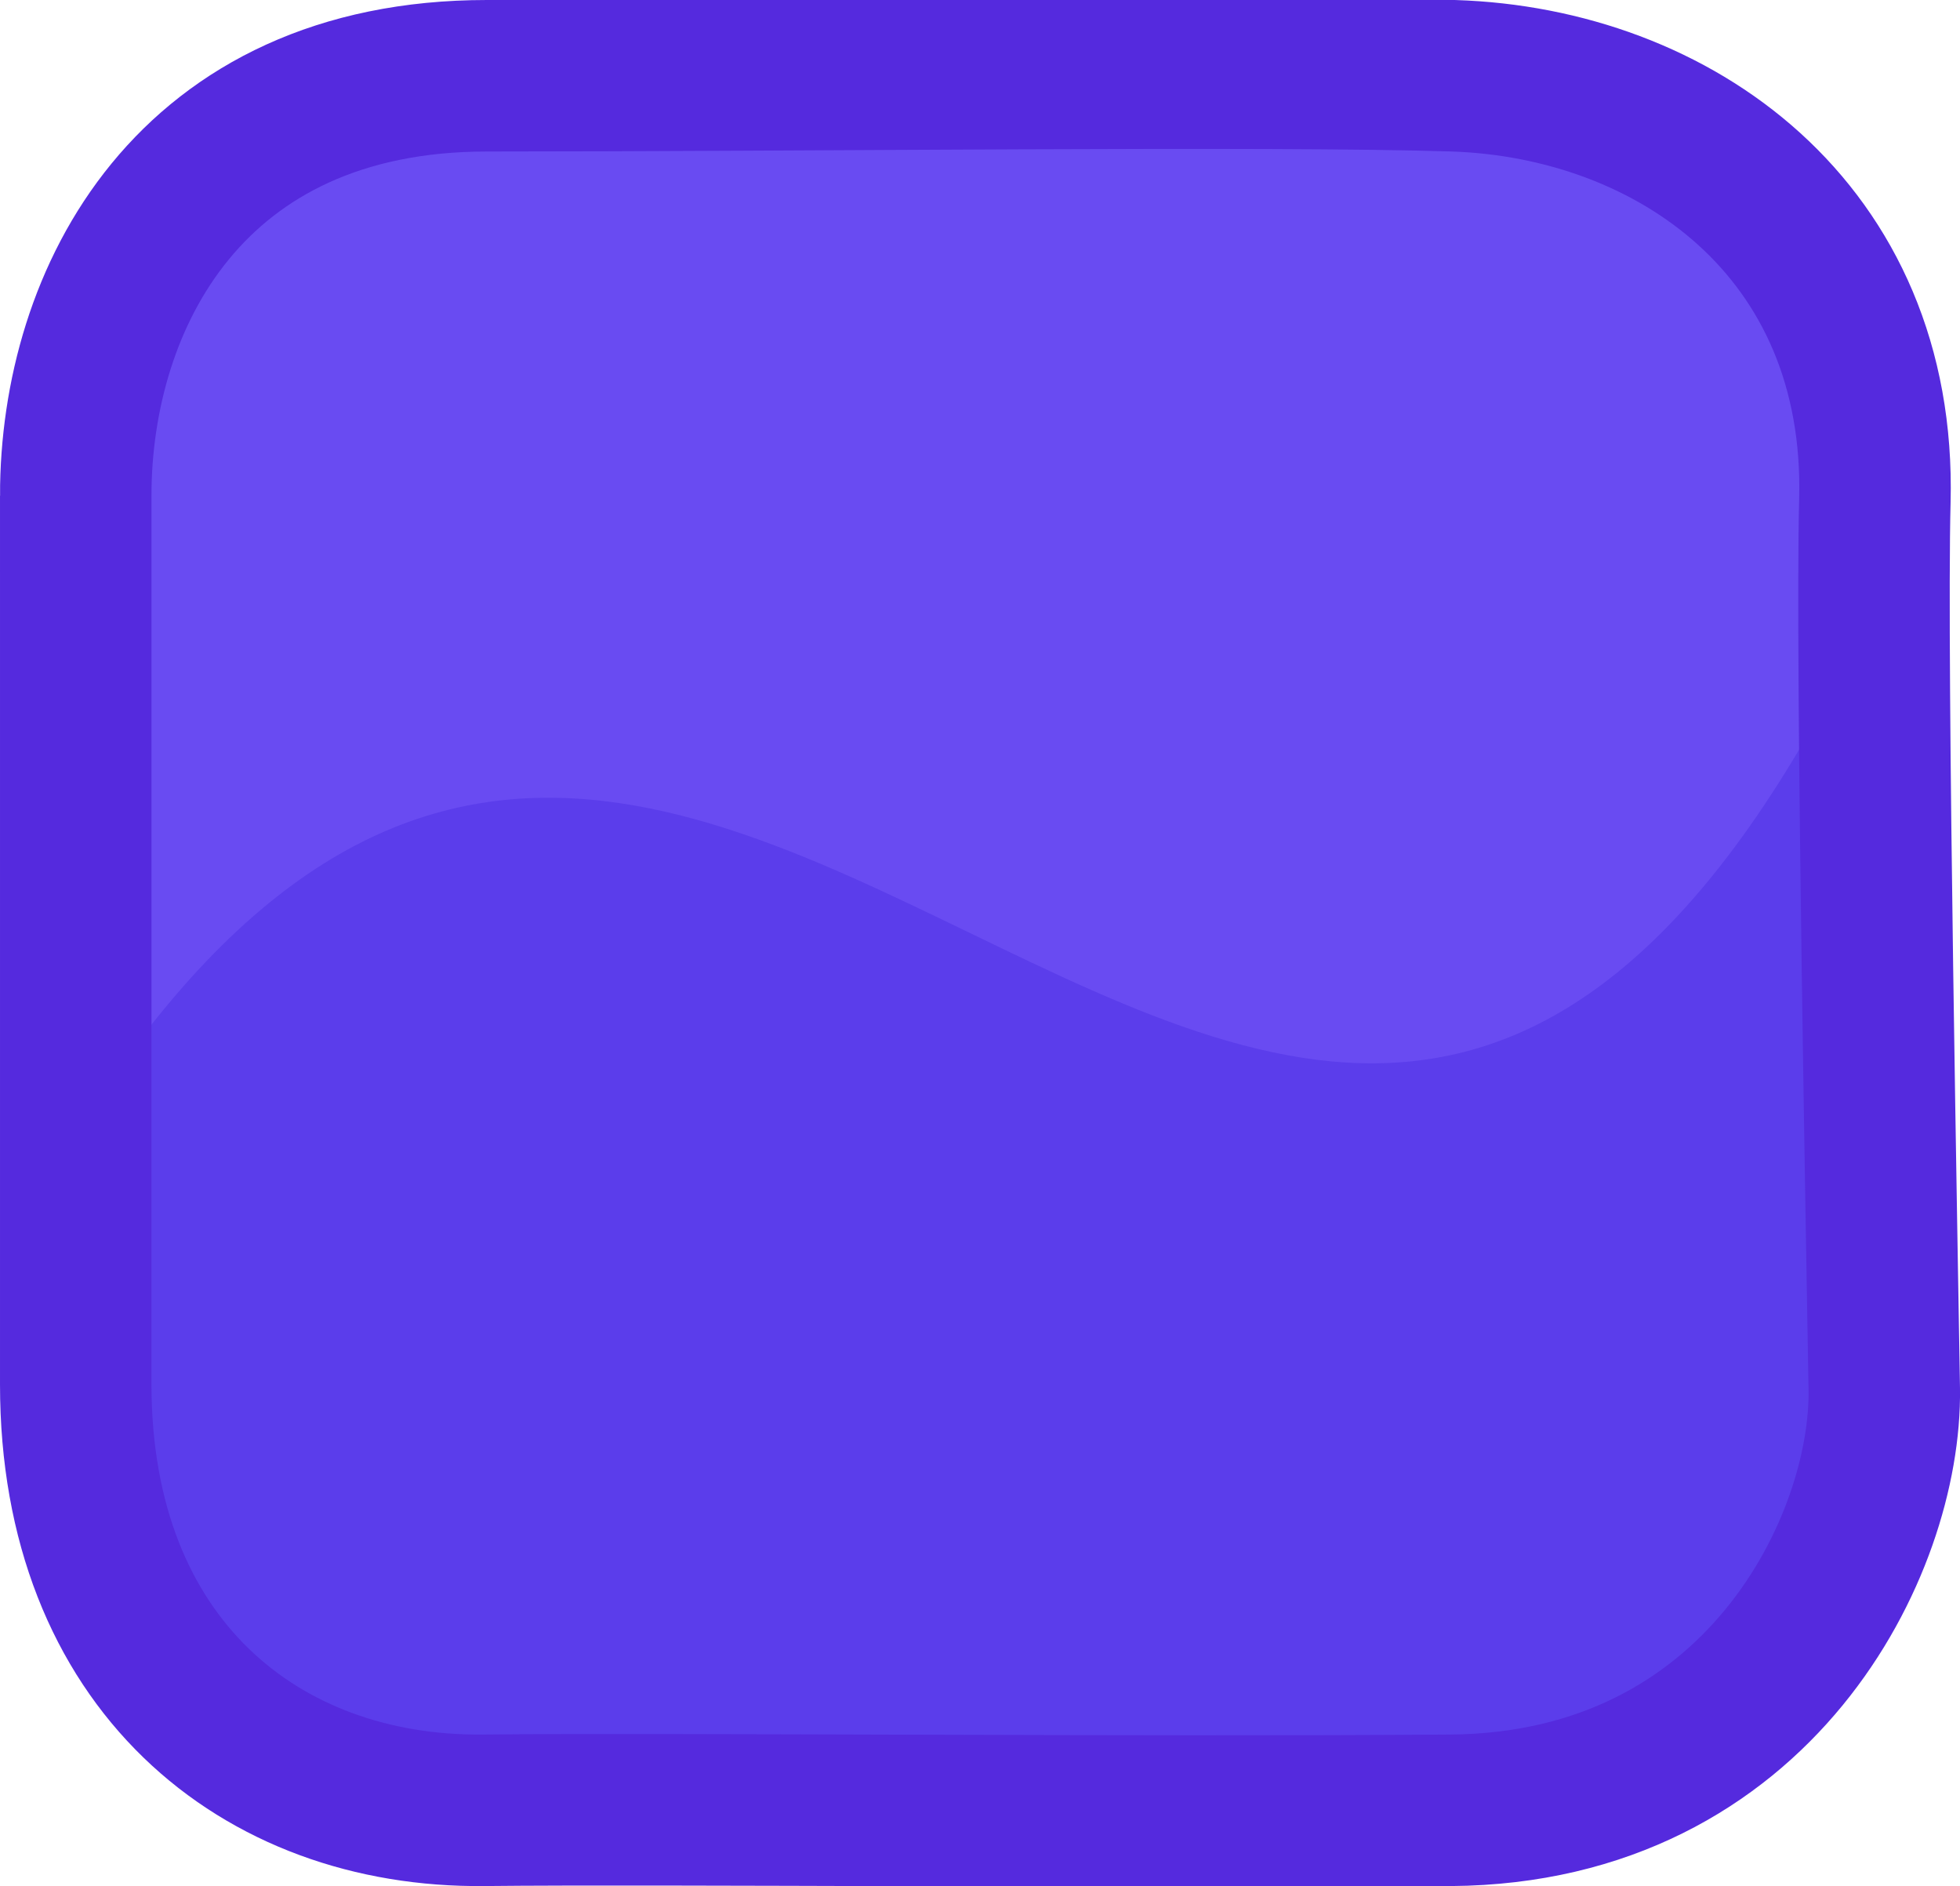
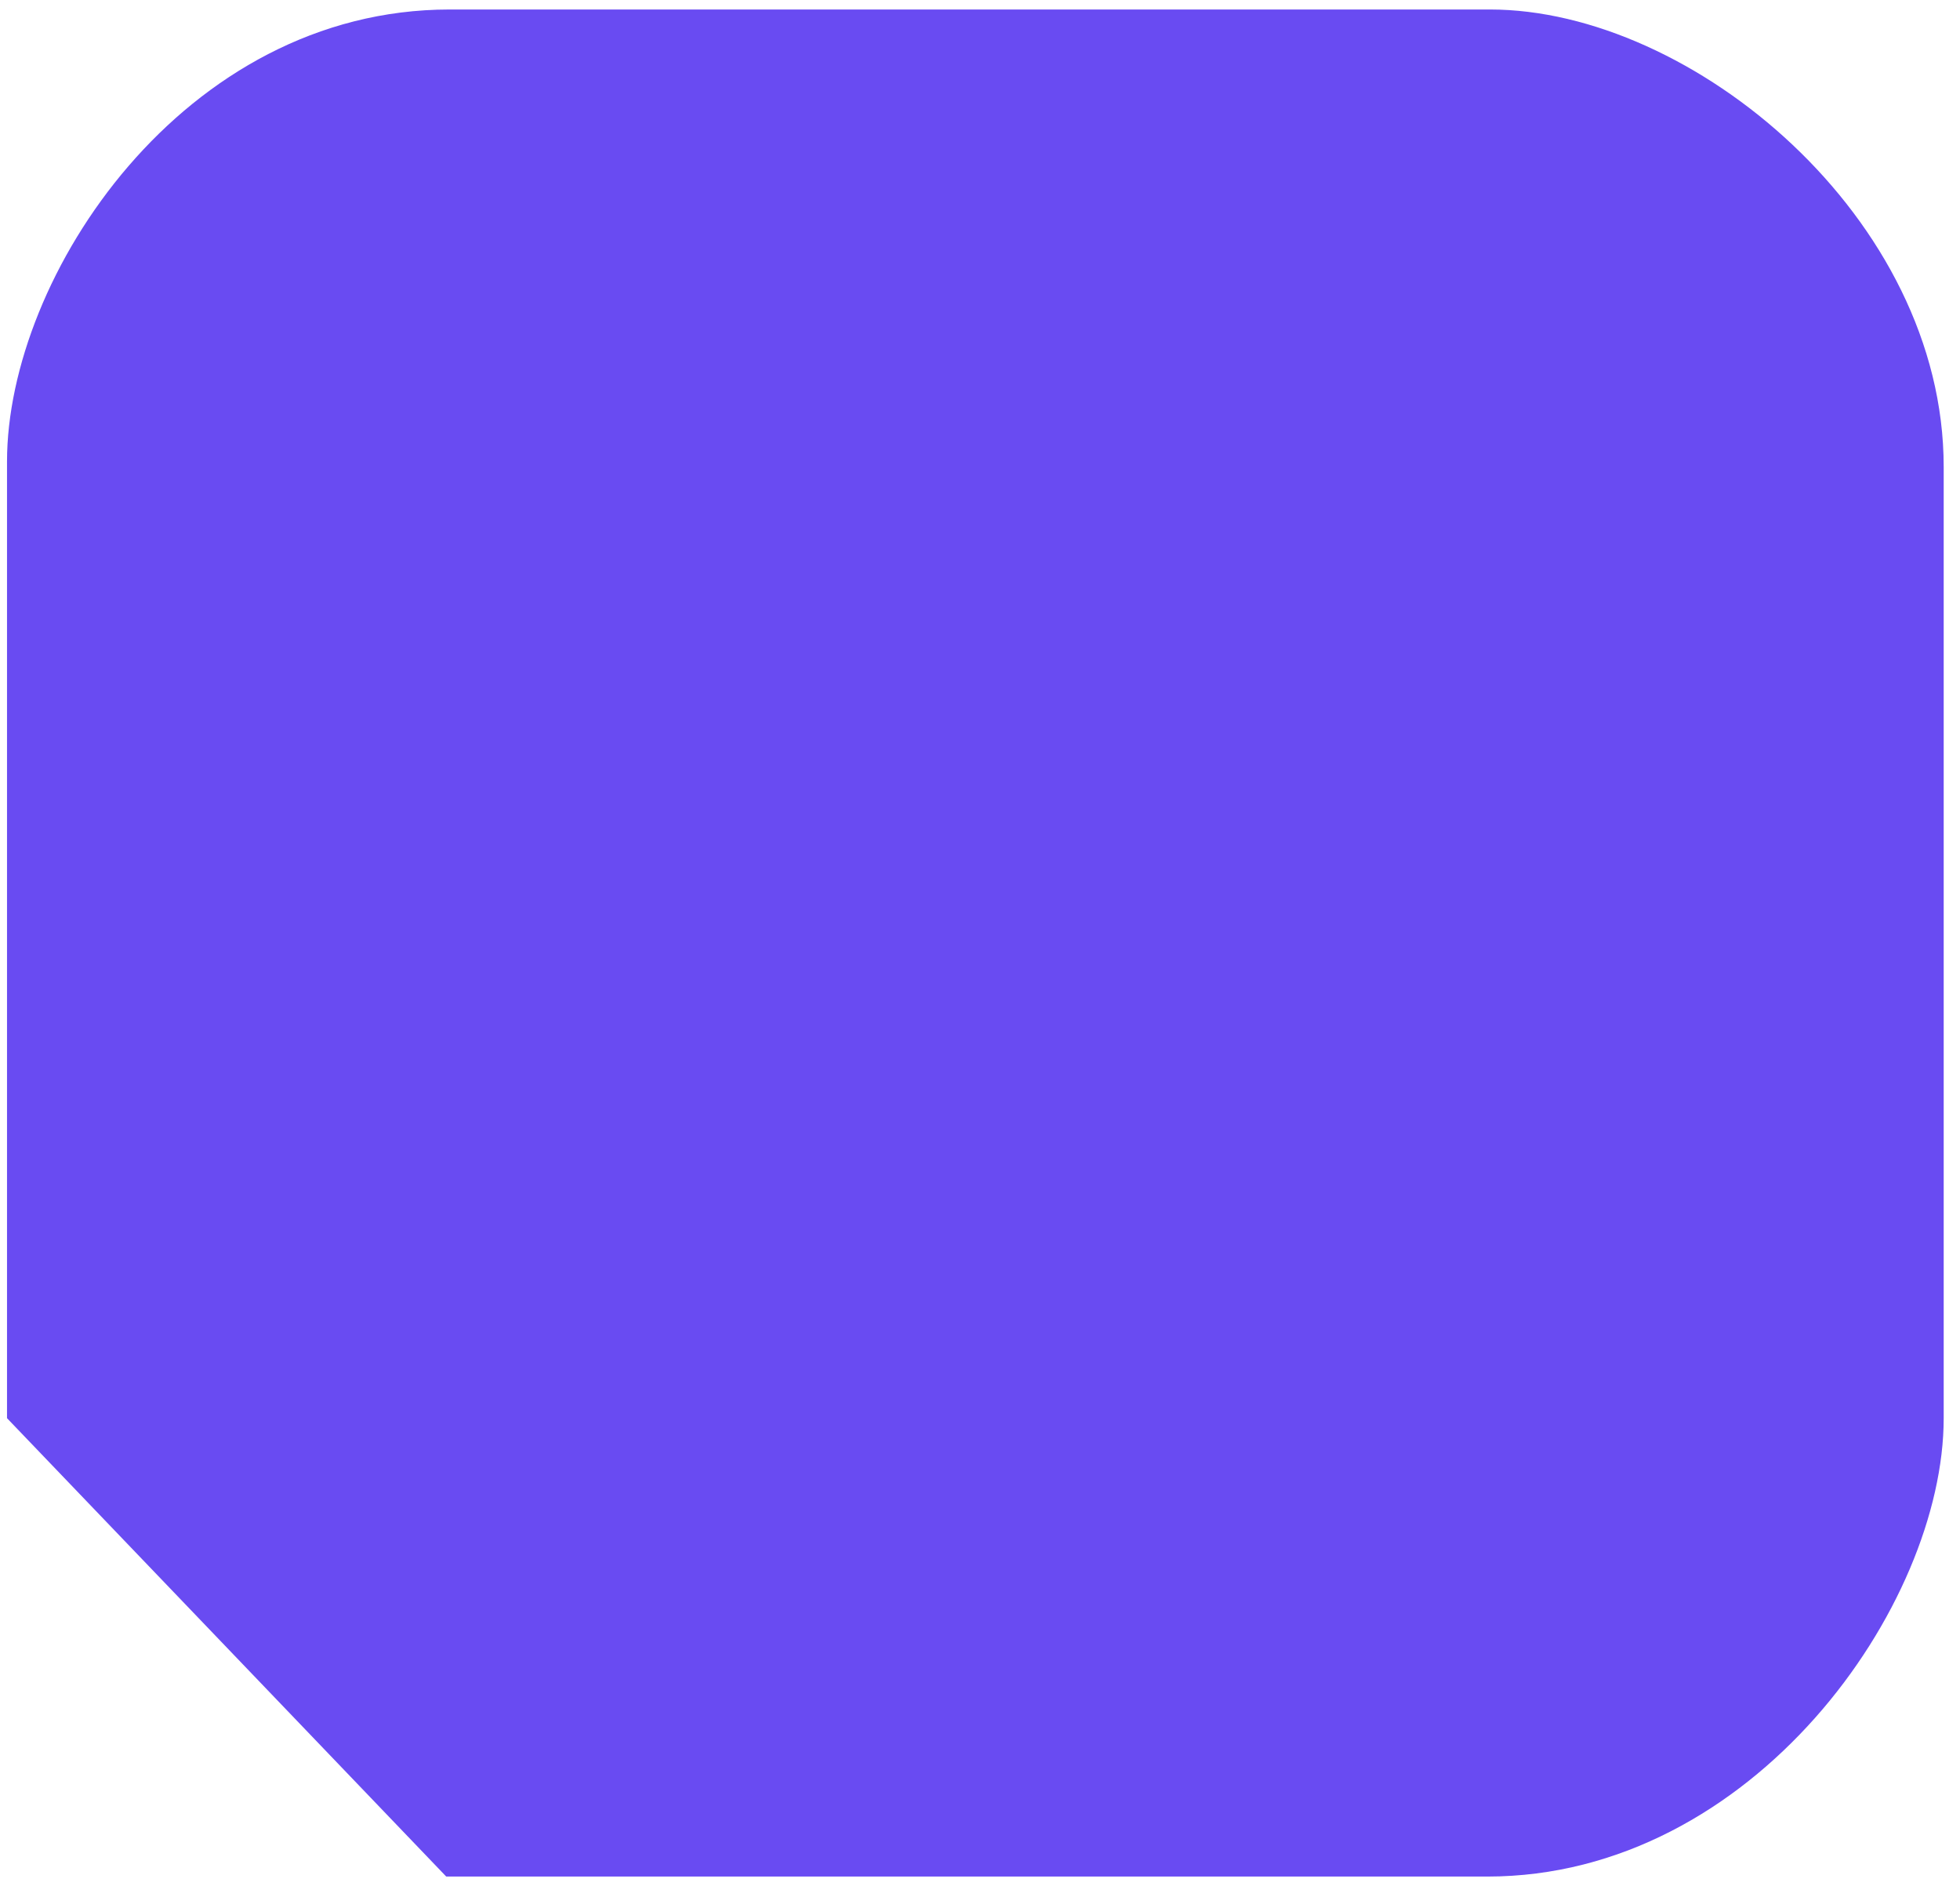
<svg xmlns="http://www.w3.org/2000/svg" version="1.1" width="38.819" height="37.345" viewBox="0,0,38.819,37.345">
  <g transform="translate(-180.683,-331.328)">
    <g stroke-miterlimit="10">
-       <path d="M180.822,359.409c0,-3.527 0,-16.764 0,-18.943c0,-3.667 3.494,-8.95 8.767,-8.95c6.662,0 16.737,0 20.604,0c3.999,0 8.986,4.125 8.986,9.056c0,3.429 0,16.702 0,18.837c0,3.715 -3.772,9.076 -9.04,9.076c-6.598,0 -16.761,0 -20.618,0c-4.056,0 -8.697,-4.167 -8.697,-9.076z" fill="#694bf2" stroke-opacity="0.298" stroke="#ffffff" stroke-width="0" />
-       <path d="M180.822,359.409c0,-1.272 0,-0.461 0,-3.283c13.488,-25.647 26.272,14.926 38.356,-15.985c0,5.198 0,17.542 0,19.268c0,3.715 -3.772,9.076 -9.04,9.076c-6.598,0 -16.761,0 -20.618,0c-4.056,0 -8.697,-4.167 -8.697,-9.076z" fill="#5b3deb" stroke-opacity="0.298" stroke="#ffffff" stroke-width="0" />
-       <path d="M182.183,341.143c0,-3.917 2.271,-8.315 8.144,-8.315c6.189,0 15.551,-0.115 19.141,0c4.365,0.139 8.487,3.043 8.348,8.414c-0.083,3.185 0.156,15.609 0.186,17.592c0.046,3.084 -2.475,8.291 -8.584,8.339c-6.13,0.047 -15.572,-0.038 -19.155,0c-4.418,0.046 -8.08,-2.897 -8.08,-8.432c0,0 -0,-15.574 -0,-17.598z" fill="none" stroke="#552ade" stroke-width="3" />
+       <path d="M180.822,359.409c0,-3.527 0,-16.764 0,-18.943c0,-3.667 3.494,-8.95 8.767,-8.95c6.662,0 16.737,0 20.604,0c3.999,0 8.986,4.125 8.986,9.056c0,3.429 0,16.702 0,18.837c0,3.715 -3.772,9.076 -9.04,9.076c-6.598,0 -16.761,0 -20.618,0z" fill="#694bf2" stroke-opacity="0.298" stroke="#ffffff" stroke-width="0" />
    </g>
  </g>
</svg>